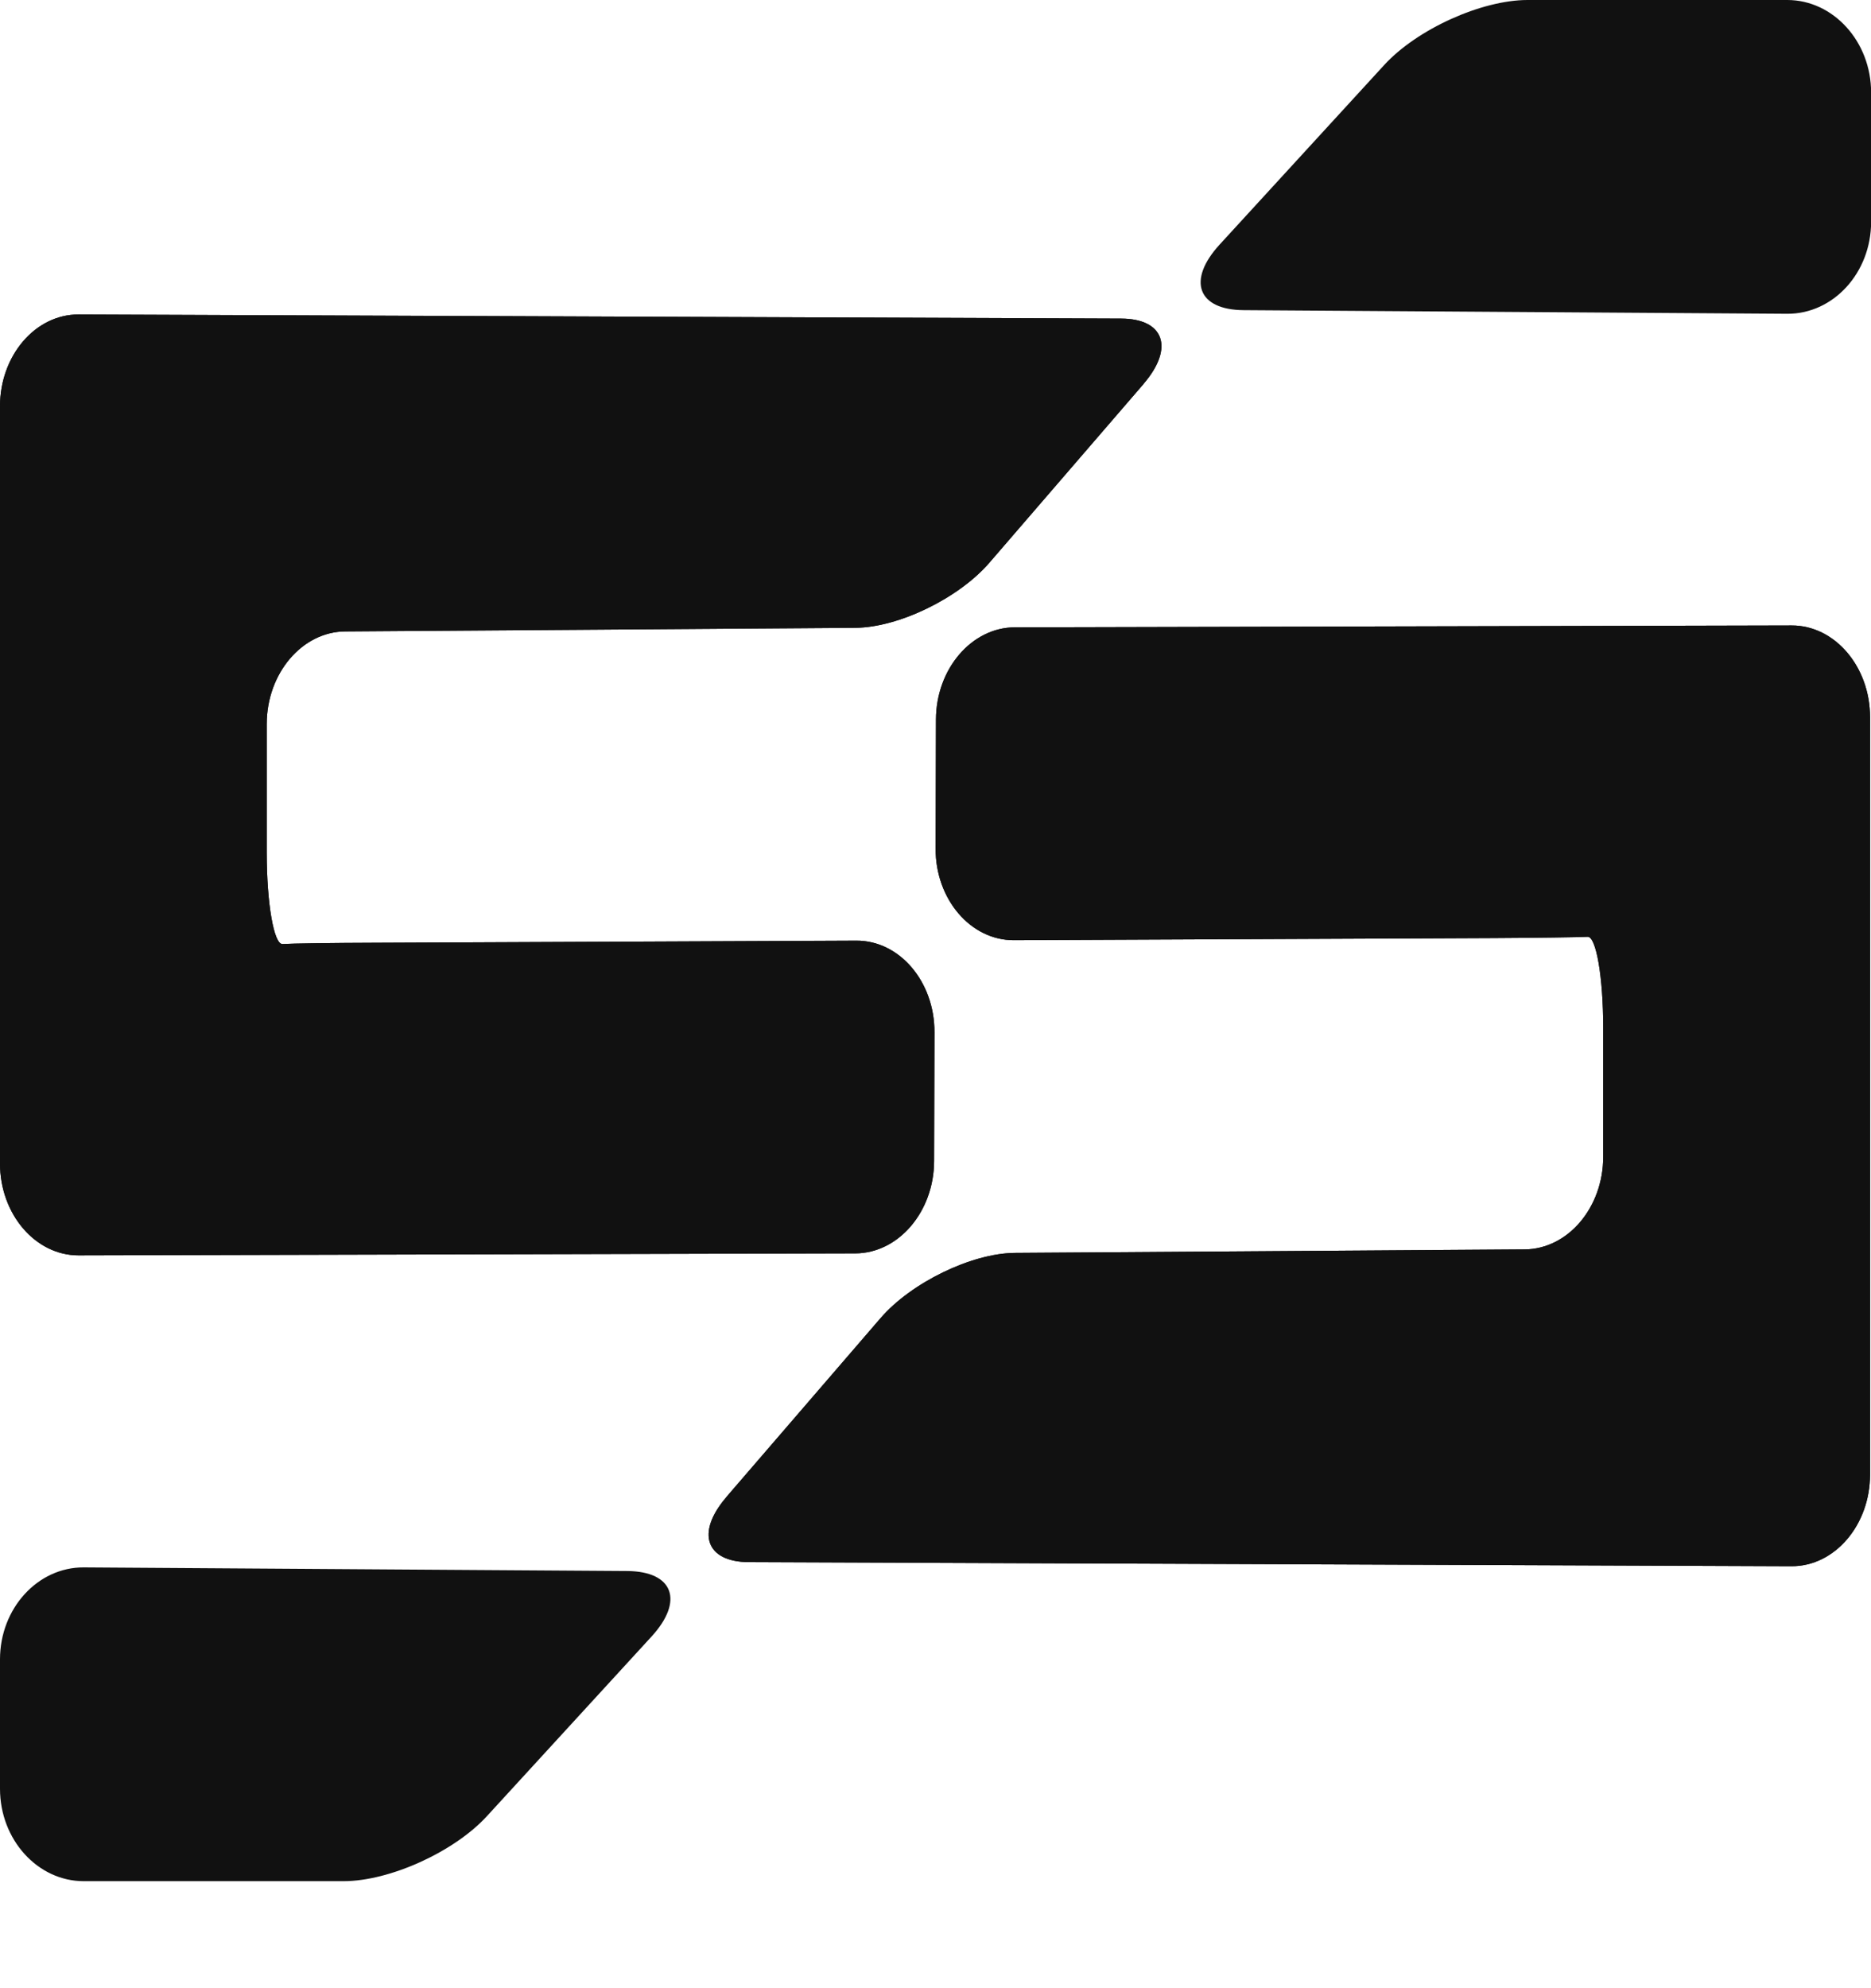
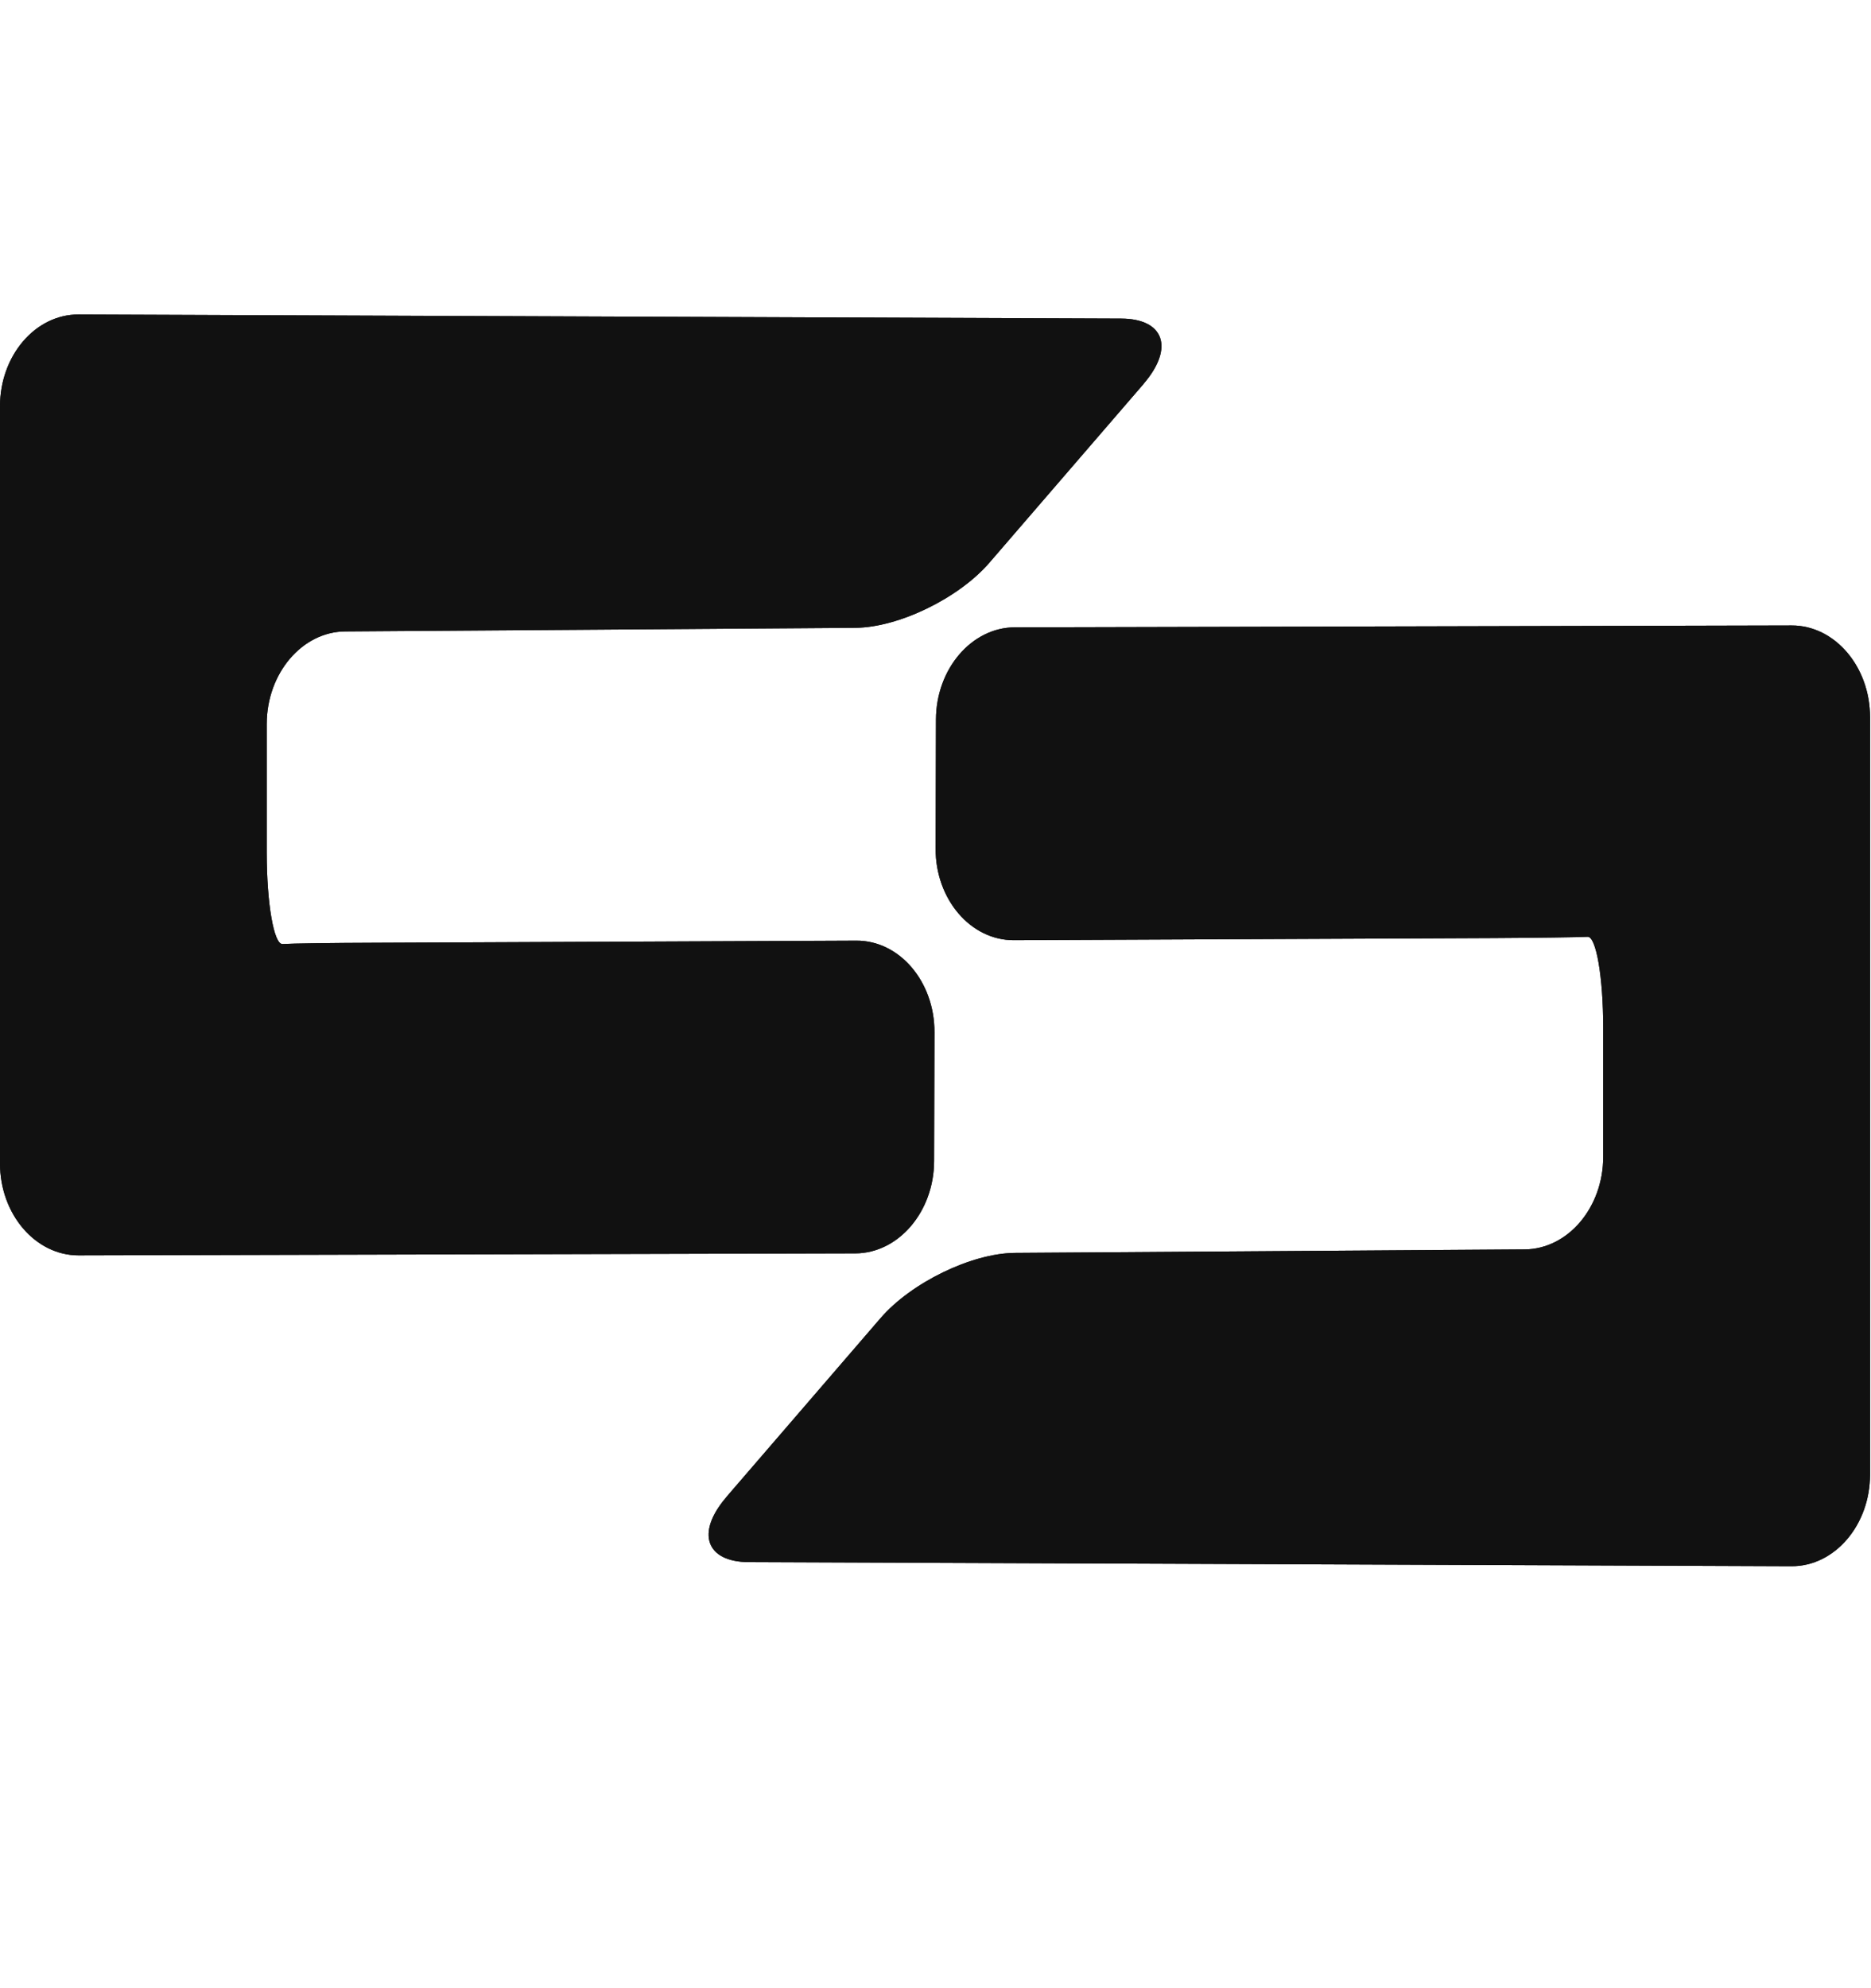
<svg xmlns="http://www.w3.org/2000/svg" width="16" height="17" viewBox="0 0 16 17" fill="none">
  <path d="M9.781 3.28C10.043 2.975 9.956 2.725 9.587 2.724L0.671 2.689C0.302 2.688 0 3.041 0 3.474V9.948C0 10.381 0.302 10.734 0.671 10.734L7.314 10.717C7.683 10.716 7.987 10.361 7.988 9.928L7.991 8.827C7.993 8.394 7.692 8.041 7.323 8.043L3.221 8.061C2.852 8.062 2.49 8.067 2.416 8.072C2.342 8.076 2.281 7.725 2.281 7.292V6.191C2.281 5.758 2.583 5.401 2.953 5.399L7.314 5.368C7.683 5.366 8.2 5.115 8.462 4.81L9.781 3.281V3.28Z" fill="#111111" />
  <path d="M9.781 3.28C10.043 2.975 9.956 2.725 9.587 2.724L0.671 2.689C0.302 2.688 0 3.041 0 3.474V9.948C0 10.381 0.302 10.734 0.671 10.734L7.314 10.717C7.683 10.716 7.987 10.361 7.988 9.928L7.991 8.827C7.993 8.394 7.692 8.041 7.323 8.043L3.221 8.061C2.852 8.062 2.49 8.067 2.416 8.072C2.342 8.076 2.281 7.725 2.281 7.292V6.191C2.281 5.758 2.583 5.401 2.953 5.399L7.314 5.368C7.683 5.366 8.2 5.115 8.462 4.81L9.781 3.281V3.28Z" fill="#111111" />
  <path d="M6.211 12.802C5.949 13.106 6.036 13.356 6.405 13.357L15.321 13.392C15.69 13.393 15.992 13.04 15.992 12.607V6.133C15.992 5.7 15.69 5.347 15.321 5.348L8.678 5.364C8.309 5.365 8.005 5.72 8.004 6.153L8.001 7.255C7.999 7.688 8.3 8.04 8.669 8.039L12.771 8.021C13.14 8.019 13.502 8.014 13.576 8.01C13.65 8.005 13.71 8.356 13.71 8.789V9.891C13.71 10.324 13.409 10.68 13.039 10.683L8.678 10.713C8.309 10.716 7.792 10.967 7.53 11.271L6.211 12.801V12.802Z" fill="#111111" />
  <path d="M6.211 12.802C5.949 13.106 6.036 13.356 6.405 13.357L15.321 13.392C15.69 13.393 15.992 13.04 15.992 12.607V6.133C15.992 5.7 15.69 5.347 15.321 5.348L8.678 5.364C8.309 5.365 8.005 5.72 8.004 6.153L8.001 7.255C7.999 7.688 8.3 8.04 8.669 8.039L12.771 8.021C13.14 8.019 13.502 8.014 13.576 8.01C13.65 8.005 13.71 8.356 13.71 8.789V9.891C13.71 10.324 13.409 10.68 13.039 10.683L8.678 10.713C8.309 10.716 7.792 10.967 7.53 11.271L6.211 12.801V12.802Z" fill="#111111" />
-   <path d="M10.636 2.652C10.242 2.65 10.149 2.398 10.429 2.092L11.837 0.556C12.117 0.25 12.669 0 13.063 0H15.284C15.678 0 16.001 0.356 16.001 0.791V1.897C16.001 2.332 15.678 2.685 15.284 2.683L10.636 2.652Z" fill="#111111" />
-   <path d="M5.364 13.433C5.758 13.436 5.852 13.688 5.571 13.994L4.163 15.53C3.883 15.835 3.332 16.085 2.938 16.085H0.716C0.322 16.085 0 15.73 0 15.295V14.188C0 13.753 0.322 13.4 0.716 13.402L5.364 13.433Z" fill="#111111" />
</svg>